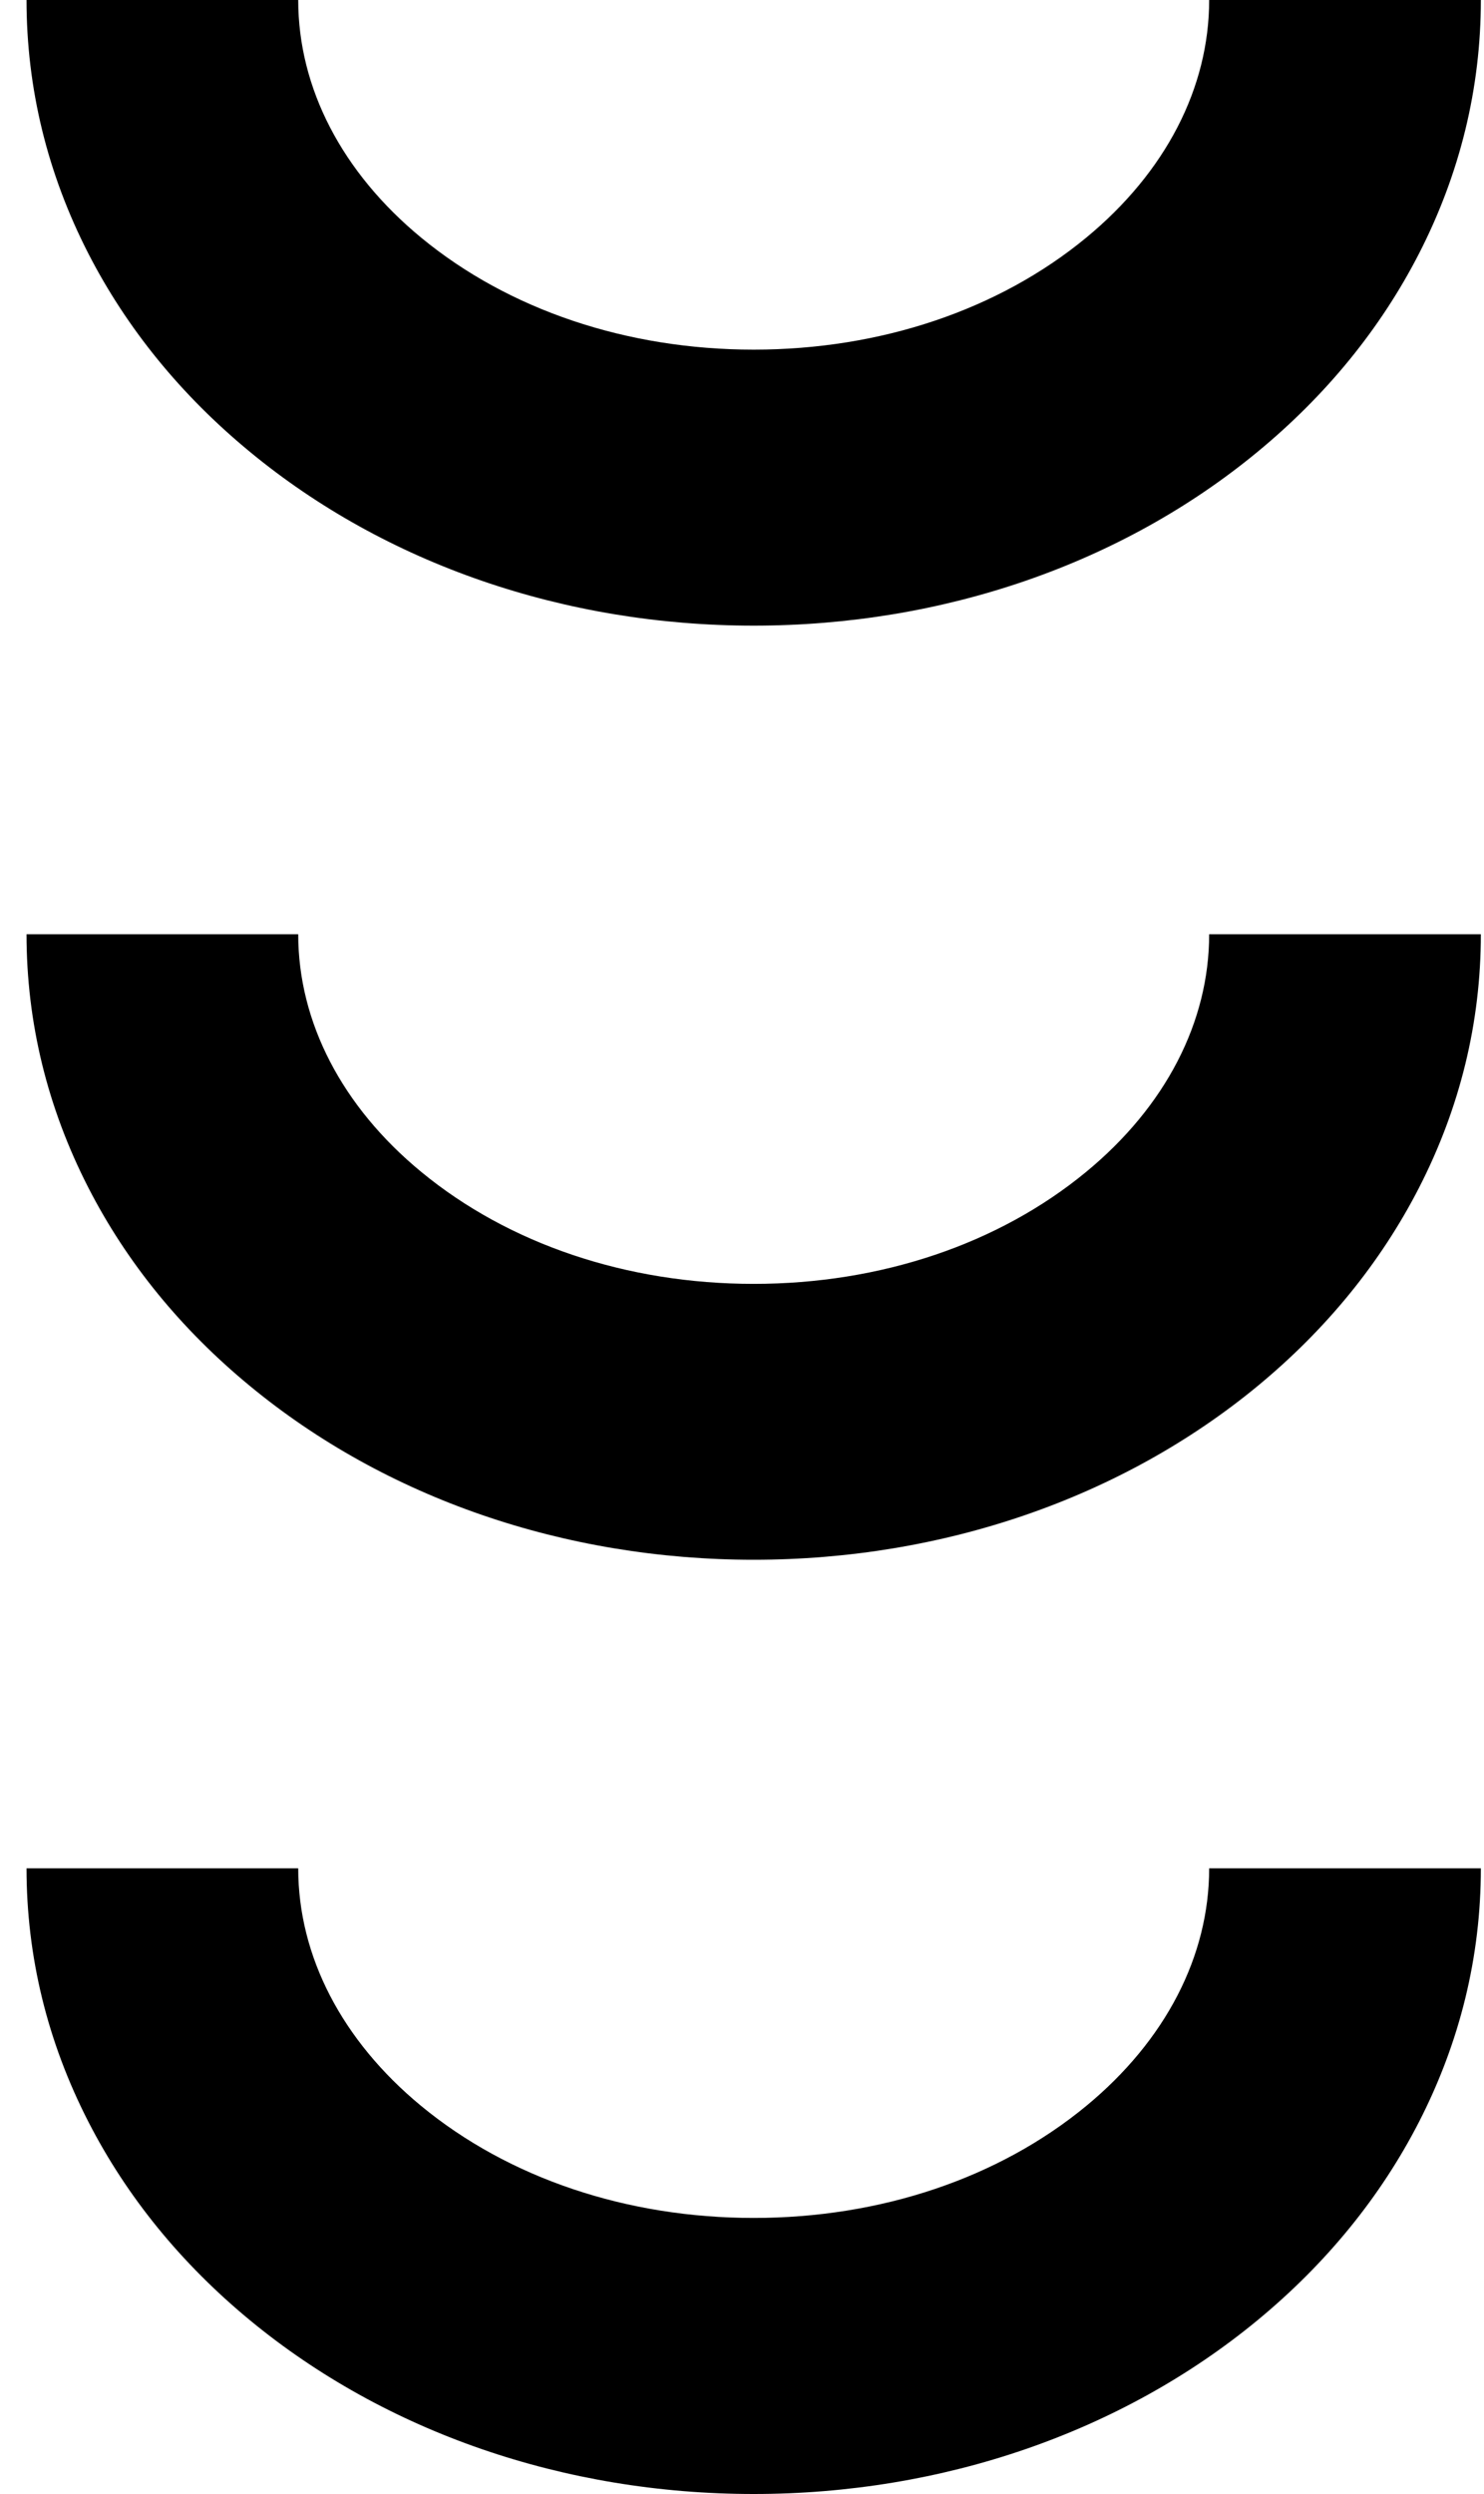
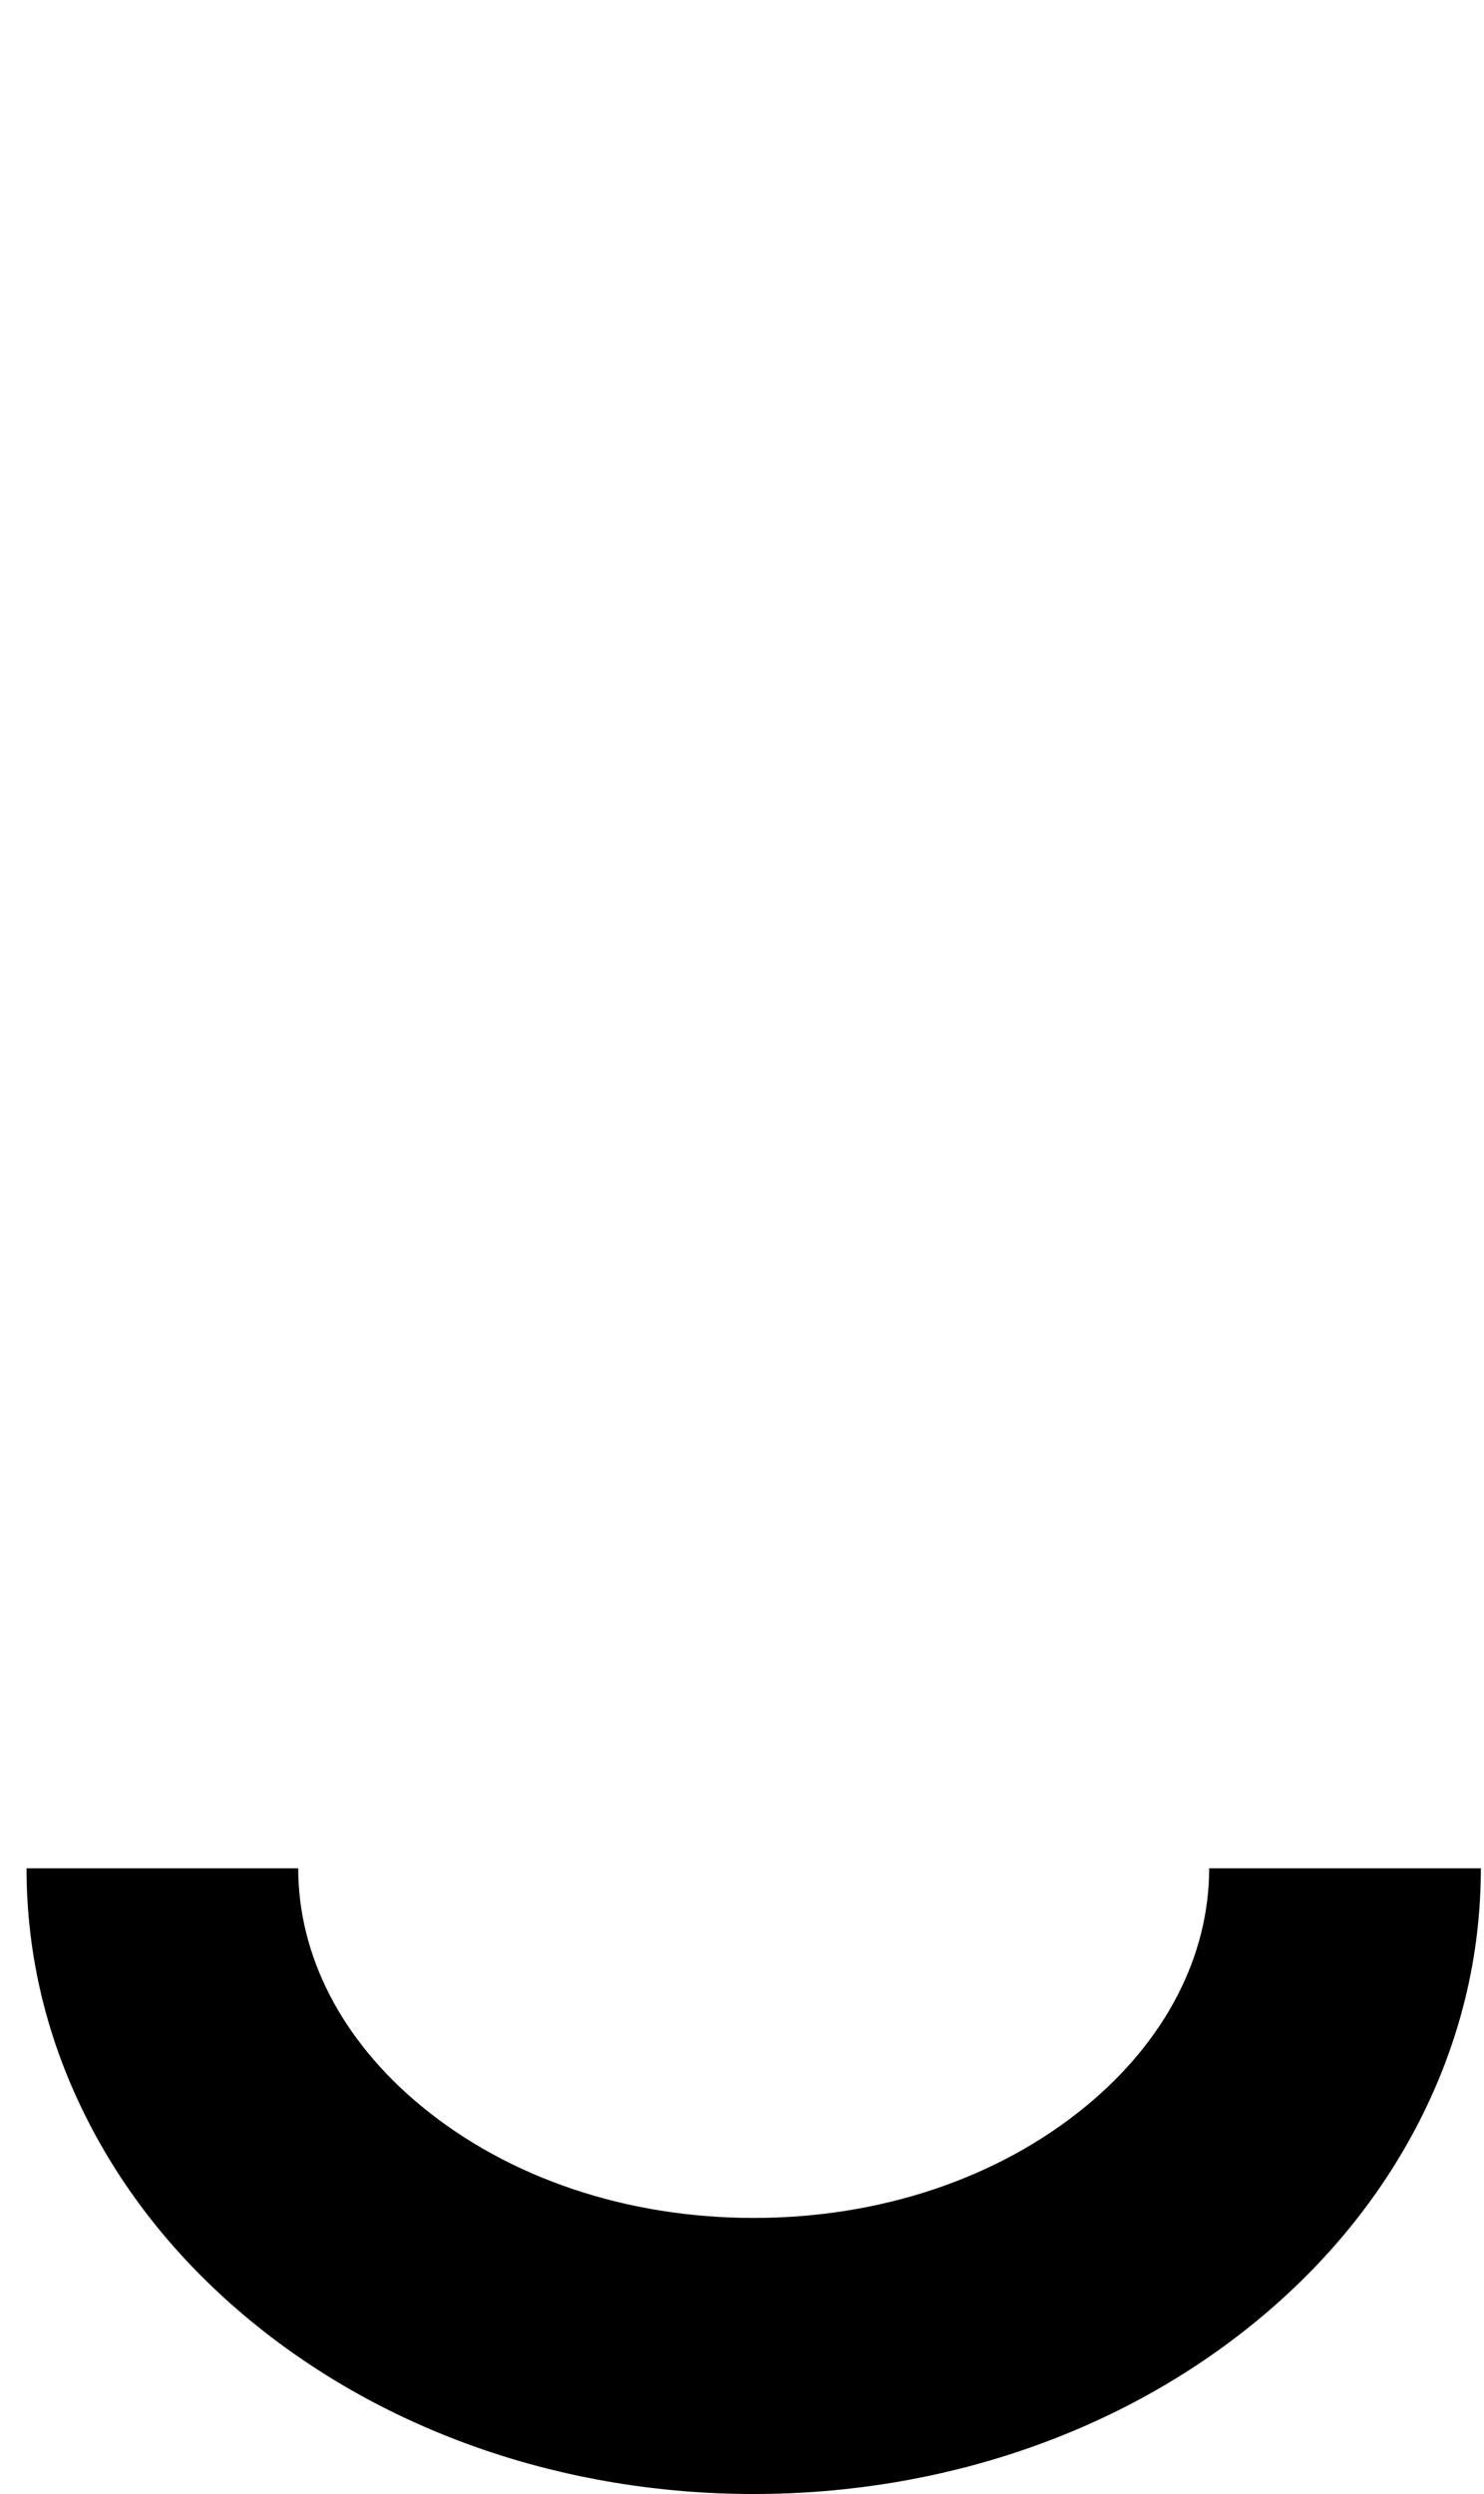
<svg xmlns="http://www.w3.org/2000/svg" width="25" height="42" viewBox="0 0 25 42" fill="none">
-   <path d="M12.697 10.536C9.513 10.536 6.499 9.498 4.212 7.611C3.052 6.656 2.136 5.531 1.489 4.271C0.798 2.923 0.447 1.486 0.447 0H5.024C5.024 1.48 5.76 2.901 7.096 4.003C8.571 5.218 10.56 5.888 12.697 5.888C14.834 5.888 16.823 5.219 18.298 4.003C19.635 2.901 20.37 1.48 20.37 0H24.947C24.947 1.486 24.596 2.923 23.905 4.271C23.258 5.532 22.342 6.656 21.183 7.611C18.896 9.498 15.881 10.536 12.697 10.536Z" fill="#000000" />
-   <path d="M12.697 26.267C9.513 26.267 6.499 25.229 4.212 23.342C3.052 22.387 2.136 21.264 1.489 20.002C0.798 18.654 0.447 17.218 0.447 15.733H5.024C5.024 17.212 5.76 18.634 7.096 19.735C8.571 20.951 10.56 21.621 12.697 21.621C14.834 21.621 16.823 20.951 18.298 19.735C19.634 18.634 20.37 17.212 20.37 15.733H24.947C24.947 17.219 24.596 18.656 23.905 20.003C23.258 21.264 22.342 22.388 21.183 23.344C18.896 25.229 15.881 26.267 12.697 26.267Z" fill="#000000" />
  <path d="M12.697 42C9.513 42 6.499 40.961 4.212 39.075C3.053 38.119 2.137 36.995 1.49 35.734C0.798 34.386 0.447 32.949 0.447 31.463H5.024C5.024 32.943 5.76 34.364 7.096 35.466C8.571 36.682 10.56 37.351 12.697 37.351C14.834 37.351 16.823 36.682 18.298 35.466C19.634 34.364 20.37 32.943 20.37 31.463H24.947C24.947 32.95 24.596 34.386 23.905 35.734C23.258 36.995 22.342 38.119 21.183 39.075C18.896 40.961 15.881 42 12.697 42Z" fill="#000000" />
</svg>